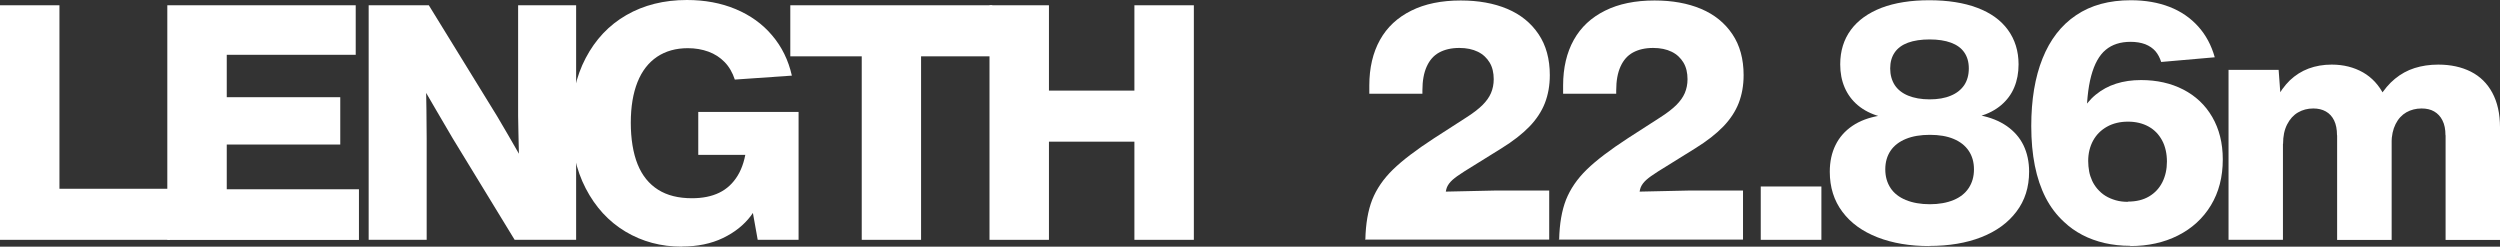
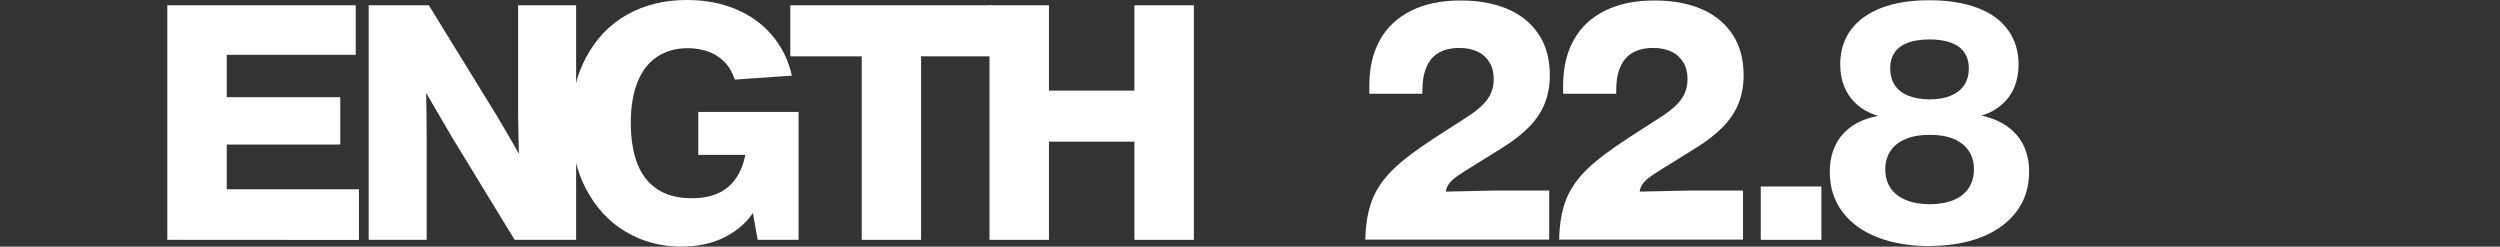
<svg xmlns="http://www.w3.org/2000/svg" id="a" width="208.59" height="20.58" viewBox="0 0 208.59 20.58">
  <rect x="0" y="0" width="208.59" height="20.58" fill="#333333" stroke="none" />
-   <path d="M0,20.01V.44h4.96v15.31h9.22v4.26H0Z" fill="#fff" stroke-width="0" />
-   <path d="M13.96,20.01V.44h15.72v4.13h-10.76v11.22h11.03v4.23h-15.99ZM16.45,12.06v-3.95h11.94v3.95h-11.94Z" fill="#fff" stroke-width="0" />
+   <path d="M13.96,20.01V.44h15.72v4.13h-10.76v11.22h11.03v4.23ZM16.45,12.06v-3.95h11.94v3.95h-11.94Z" fill="#fff" stroke-width="0" />
  <path d="M30.76,20.01V.44h5.02l5.7,9.26c.59.99,1.17,2,1.75,3.01.58,1.01,1.2,2.09,1.84,3.22.06.11.12.21.18.31.06.1.12.2.18.3h-2.03c0-.18-.02-.36-.02-.54s0-.36-.01-.54c-.03-.91-.05-1.86-.08-2.87-.03-1.01-.04-1.98-.06-2.92V.44h4.84v19.57h-5.13l-5.17-8.47c-.46-.79-.93-1.58-1.4-2.39s-.93-1.6-1.39-2.39-.92-1.59-1.37-2.39h1.86c.03.77.05,1.56.07,2.37.02.82.03,1.62.04,2.42.01.79.02,1.59.02,2.38v8.47h-4.84Z" fill="#fff" stroke-width="0" />
  <path d="M56.89,20.58c-1.74,0-3.31-.42-4.71-1.26-1.4-.84-2.5-2.04-3.31-3.6-.81-1.56-1.21-3.38-1.21-5.47s.4-3.87,1.21-5.41,1.93-2.74,3.39-3.58S55.4,0,57.31,0c1.49,0,2.85.25,4.07.76,1.22.51,2.24,1.24,3.04,2.19.81.95,1.36,2.07,1.65,3.36l-4.76.33c-.19-.58-.47-1.07-.85-1.46-.38-.39-.83-.68-1.35-.87-.52-.19-1.1-.29-1.72-.29-1,0-1.85.24-2.57.72-.71.48-1.26,1.18-1.63,2.11-.37.93-.56,2.06-.56,3.39s.19,2.53.57,3.47c.38.94.95,1.64,1.71,2.12.76.48,1.7.71,2.82.71.88,0,1.64-.15,2.28-.46.64-.31,1.15-.79,1.54-1.43s.64-1.46.74-2.45h1.41v3.44c-.14.83-.5,1.63-1.06,2.38-.57.75-1.34,1.37-2.32,1.84s-2.12.71-3.44.71ZM63.22,20.01l-.88-4.92v-2.17h-4.08v-3.58h8.37v10.67h-3.41Z" fill="#fff" stroke-width="0" />
  <path d="M65.94,4.7V.44h16.85v4.26h-16.85ZM71.9,20.01V2.64h4.95v17.37h-4.95Z" fill="#fff" stroke-width="0" />
  <path d="M82.56,20.01V.44h4.96v19.57h-4.96ZM85.19,11.82v-4.26h11.8v4.26h-11.8ZM94.65,20.01V.44h4.96v19.57h-4.96Z" fill="#fff" stroke-width="0" />
  <path d="M113.92,19.98c.03-1.31.22-2.41.57-3.31.36-.9.93-1.74,1.73-2.52.8-.78,1.95-1.65,3.44-2.62l2.67-1.72c.57-.36,1.02-.71,1.35-1.03.33-.33.57-.66.72-1.01.15-.35.23-.74.23-1.16,0-.54-.11-1.01-.34-1.39s-.55-.69-.98-.9c-.43-.21-.94-.32-1.55-.32-.66,0-1.22.13-1.68.38-.46.25-.8.64-1.04,1.17s-.36,1.19-.36,2v.27h-4.43v-.69c0-1.47.3-2.74.89-3.8s1.46-1.87,2.61-2.44c1.14-.57,2.52-.85,4.13-.85,1.47,0,2.76.23,3.88.7,1.11.47,1.98,1.17,2.61,2.11.63.93.94,2.08.94,3.42,0,.86-.14,1.63-.41,2.33-.27.69-.7,1.35-1.29,1.96-.59.61-1.37,1.22-2.34,1.82l-3.09,1.92c-.44.28-.77.51-.99.71-.22.2-.37.4-.46.61-.08.21-.13.47-.13.78l-.54-.4,4.59-.1h4.61v4.09h-15.37v-.03Z" fill="#fff" stroke-width="0" />
  <path d="M130.09,19.98c.03-1.31.22-2.41.57-3.31.36-.9.93-1.74,1.73-2.52.8-.78,1.95-1.65,3.44-2.62l2.67-1.72c.57-.36,1.02-.71,1.35-1.03.33-.33.57-.66.72-1.01.15-.35.23-.74.23-1.16,0-.54-.11-1.01-.34-1.39s-.55-.69-.98-.9c-.43-.21-.94-.32-1.55-.32-.66,0-1.22.13-1.68.38-.46.25-.8.64-1.04,1.17s-.36,1.19-.36,2v.27h-4.43v-.69c0-1.47.3-2.74.89-3.8s1.46-1.87,2.61-2.44c1.14-.57,2.52-.85,4.13-.85,1.47,0,2.76.23,3.88.7,1.11.47,1.98,1.17,2.61,2.11.63.93.94,2.08.94,3.42,0,.86-.14,1.63-.41,2.33-.27.69-.7,1.35-1.29,1.96-.59.61-1.37,1.22-2.34,1.82l-3.09,1.92c-.44.28-.77.51-.99.71-.22.2-.37.4-.46.61-.08.21-.13.47-.13.78l-.54-.4,4.59-.1h4.61v4.09h-15.37v-.03Z" fill="#fff" stroke-width="0" />
  <path d="M146.91,20.01v-4.45h5.06v4.45h-5.06Z" fill="#fff" stroke-width="0" />
  <path d="M160.98,20.53c-1.63,0-3.07-.24-4.33-.73-1.25-.49-2.23-1.19-2.93-2.13-.7-.93-1.05-2.05-1.05-3.34,0-.84.16-1.58.48-2.23.32-.65.79-1.18,1.41-1.6.62-.42,1.38-.7,2.27-.85v.06c-.71-.2-1.32-.51-1.81-.92-.49-.41-.86-.91-1.11-1.49s-.37-1.22-.37-1.93c0-1.12.3-2.08.89-2.88s1.45-1.41,2.56-1.84c1.11-.42,2.44-.63,3.98-.63s2.89.21,4,.63c1.12.42,1.97,1.03,2.56,1.84s.89,1.77.89,2.88c0,.71-.12,1.35-.36,1.92-.24.58-.61,1.07-1.09,1.48-.48.41-1.08.72-1.78.93v-.08c.88.17,1.63.47,2.25.9.61.43,1.08.96,1.39,1.6.31.64.47,1.38.47,2.2,0,1.3-.35,2.41-1.06,3.34-.7.93-1.68,1.64-2.93,2.13-1.25.49-2.7.73-4.33.73ZM161.02,17.04c.76,0,1.42-.12,1.98-.35.55-.23.97-.56,1.26-1s.44-.95.44-1.56-.15-1.12-.44-1.55c-.29-.43-.71-.76-1.26-.99-.55-.23-1.21-.34-1.98-.34s-1.44.11-2,.34c-.56.23-.99.56-1.28.99s-.44.95-.44,1.55.15,1.12.44,1.56.72.77,1.28,1,1.23.35,2,.35ZM161,8.29c.69,0,1.28-.1,1.77-.31.49-.2.86-.5,1.12-.88.25-.38.38-.85.38-1.39s-.13-.98-.38-1.34c-.25-.36-.62-.63-1.11-.81-.49-.18-1.08-.27-1.78-.27s-1.31.09-1.8.27c-.49.18-.86.45-1.11.81-.25.36-.38.81-.38,1.34s.13,1,.38,1.39c.25.38.63.68,1.12.88.49.2,1.09.31,1.79.31Z" fill="#fff" stroke-width="0" />
-   <path d="M177.74,20.51c-.76,0-1.47-.08-2.14-.23-.67-.16-1.29-.38-1.86-.68-.57-.3-1.08-.66-1.53-1.09-.62-.57-1.13-1.24-1.53-2.02-.4-.78-.7-1.67-.9-2.66-.2-.99-.3-2.1-.3-3.31,0-2.19.31-4.07.94-5.64.63-1.57,1.56-2.78,2.8-3.61,1.24-.84,2.76-1.25,4.57-1.25,1.21,0,2.29.19,3.24.56s1.74.92,2.38,1.63c.64.71,1.1,1.57,1.38,2.57l-4.47.39c-.11-.35-.27-.65-.48-.9-.22-.25-.5-.44-.85-.58-.35-.13-.76-.2-1.22-.2-.85,0-1.54.22-2.08.67s-.94,1.17-1.21,2.17c-.27,1-.4,2.34-.4,4.02,0,.23,0,.45,0,.66,0,.21,0,.44.01.69h-.5v-2.25c.35-.62.77-1.14,1.27-1.55.5-.41,1.07-.72,1.7-.92.63-.2,1.32-.3,2.08-.3,1.31,0,2.49.26,3.52.79s1.84,1.29,2.42,2.29.88,2.18.88,3.54c0,1.47-.33,2.74-.99,3.83-.66,1.09-1.58,1.93-2.75,2.52s-2.5.88-3.99.88ZM177.55,16.82c.69,0,1.27-.14,1.76-.43.49-.29.85-.68,1.11-1.19.25-.5.38-1.08.38-1.72s-.13-1.26-.4-1.76-.64-.89-1.13-1.16c-.49-.27-1.06-.41-1.72-.41s-1.25.14-1.75.42-.89.67-1.16,1.16c-.27.5-.41,1.07-.41,1.7,0,.3.03.59.08.87s.14.53.25.78c.11.24.26.47.43.67.2.23.42.43.68.59.26.16.55.28.86.37s.65.13,1.01.13Z" fill="#fff" stroke-width="0" />
-   <path d="M185.94,20.01V5.83h4.18l.24,3.26.12.07v10.85h-4.54ZM194.99,11.28c0-.49-.08-.9-.24-1.23-.16-.33-.39-.58-.69-.75-.3-.17-.65-.25-1.05-.25-.47,0-.89.11-1.27.33s-.68.55-.91,1-.34.98-.34,1.62h-1.29v-3.68h.69c.33-.64.72-1.18,1.17-1.62.46-.43.97-.76,1.56-.98s1.23-.33,1.93-.33c.98,0,1.85.22,2.61.65.75.43,1.34,1.07,1.76,1.91.42.84.63,1.86.63,3.05v9.02h-4.55v-8.73ZM204.04,11.28c0-.49-.08-.9-.25-1.23-.16-.33-.4-.58-.69-.75s-.65-.25-1.05-.25c-.47,0-.9.11-1.27.32s-.68.54-.9.98-.34.97-.34,1.61h-1.48v-3.86h.47c.38-.62.81-1.13,1.3-1.53.49-.4,1.03-.7,1.63-.89.6-.19,1.26-.29,1.98-.29,1.04,0,1.95.2,2.72.59s1.37.98,1.79,1.76c.42.78.64,1.74.64,2.88v9.4h-4.54v-8.73Z" fill="#fff" stroke-width="0" />
</svg>